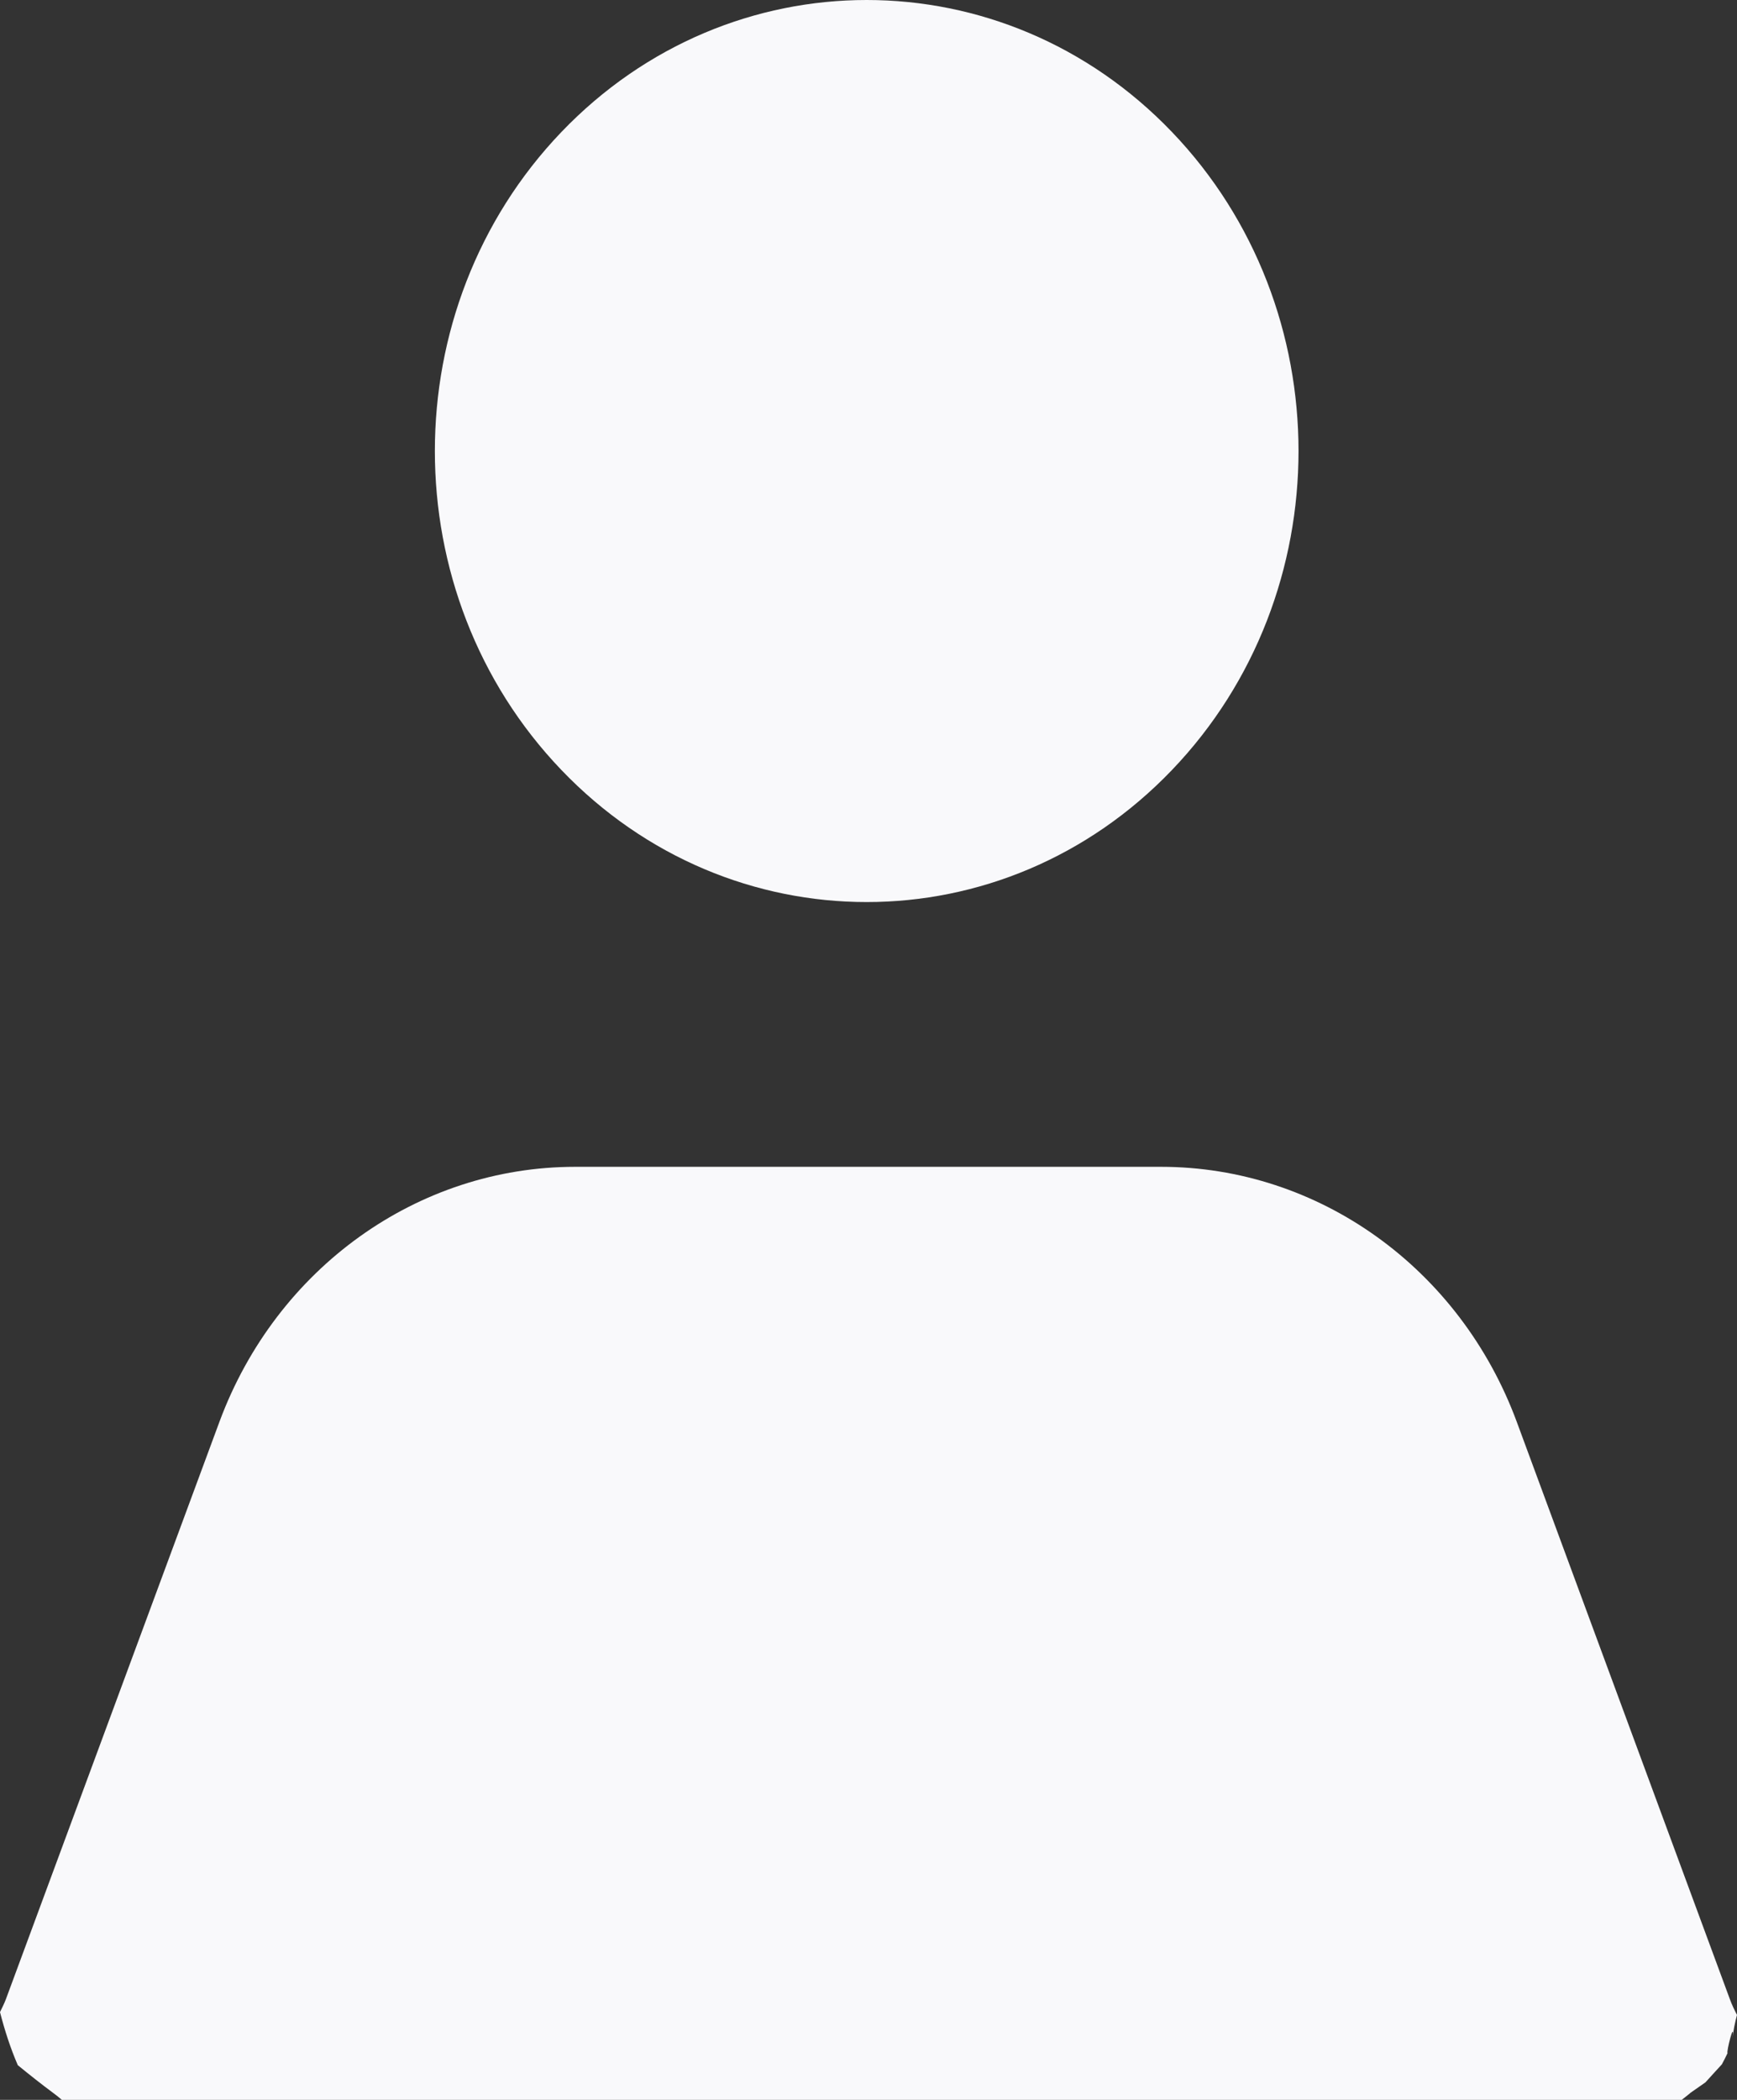
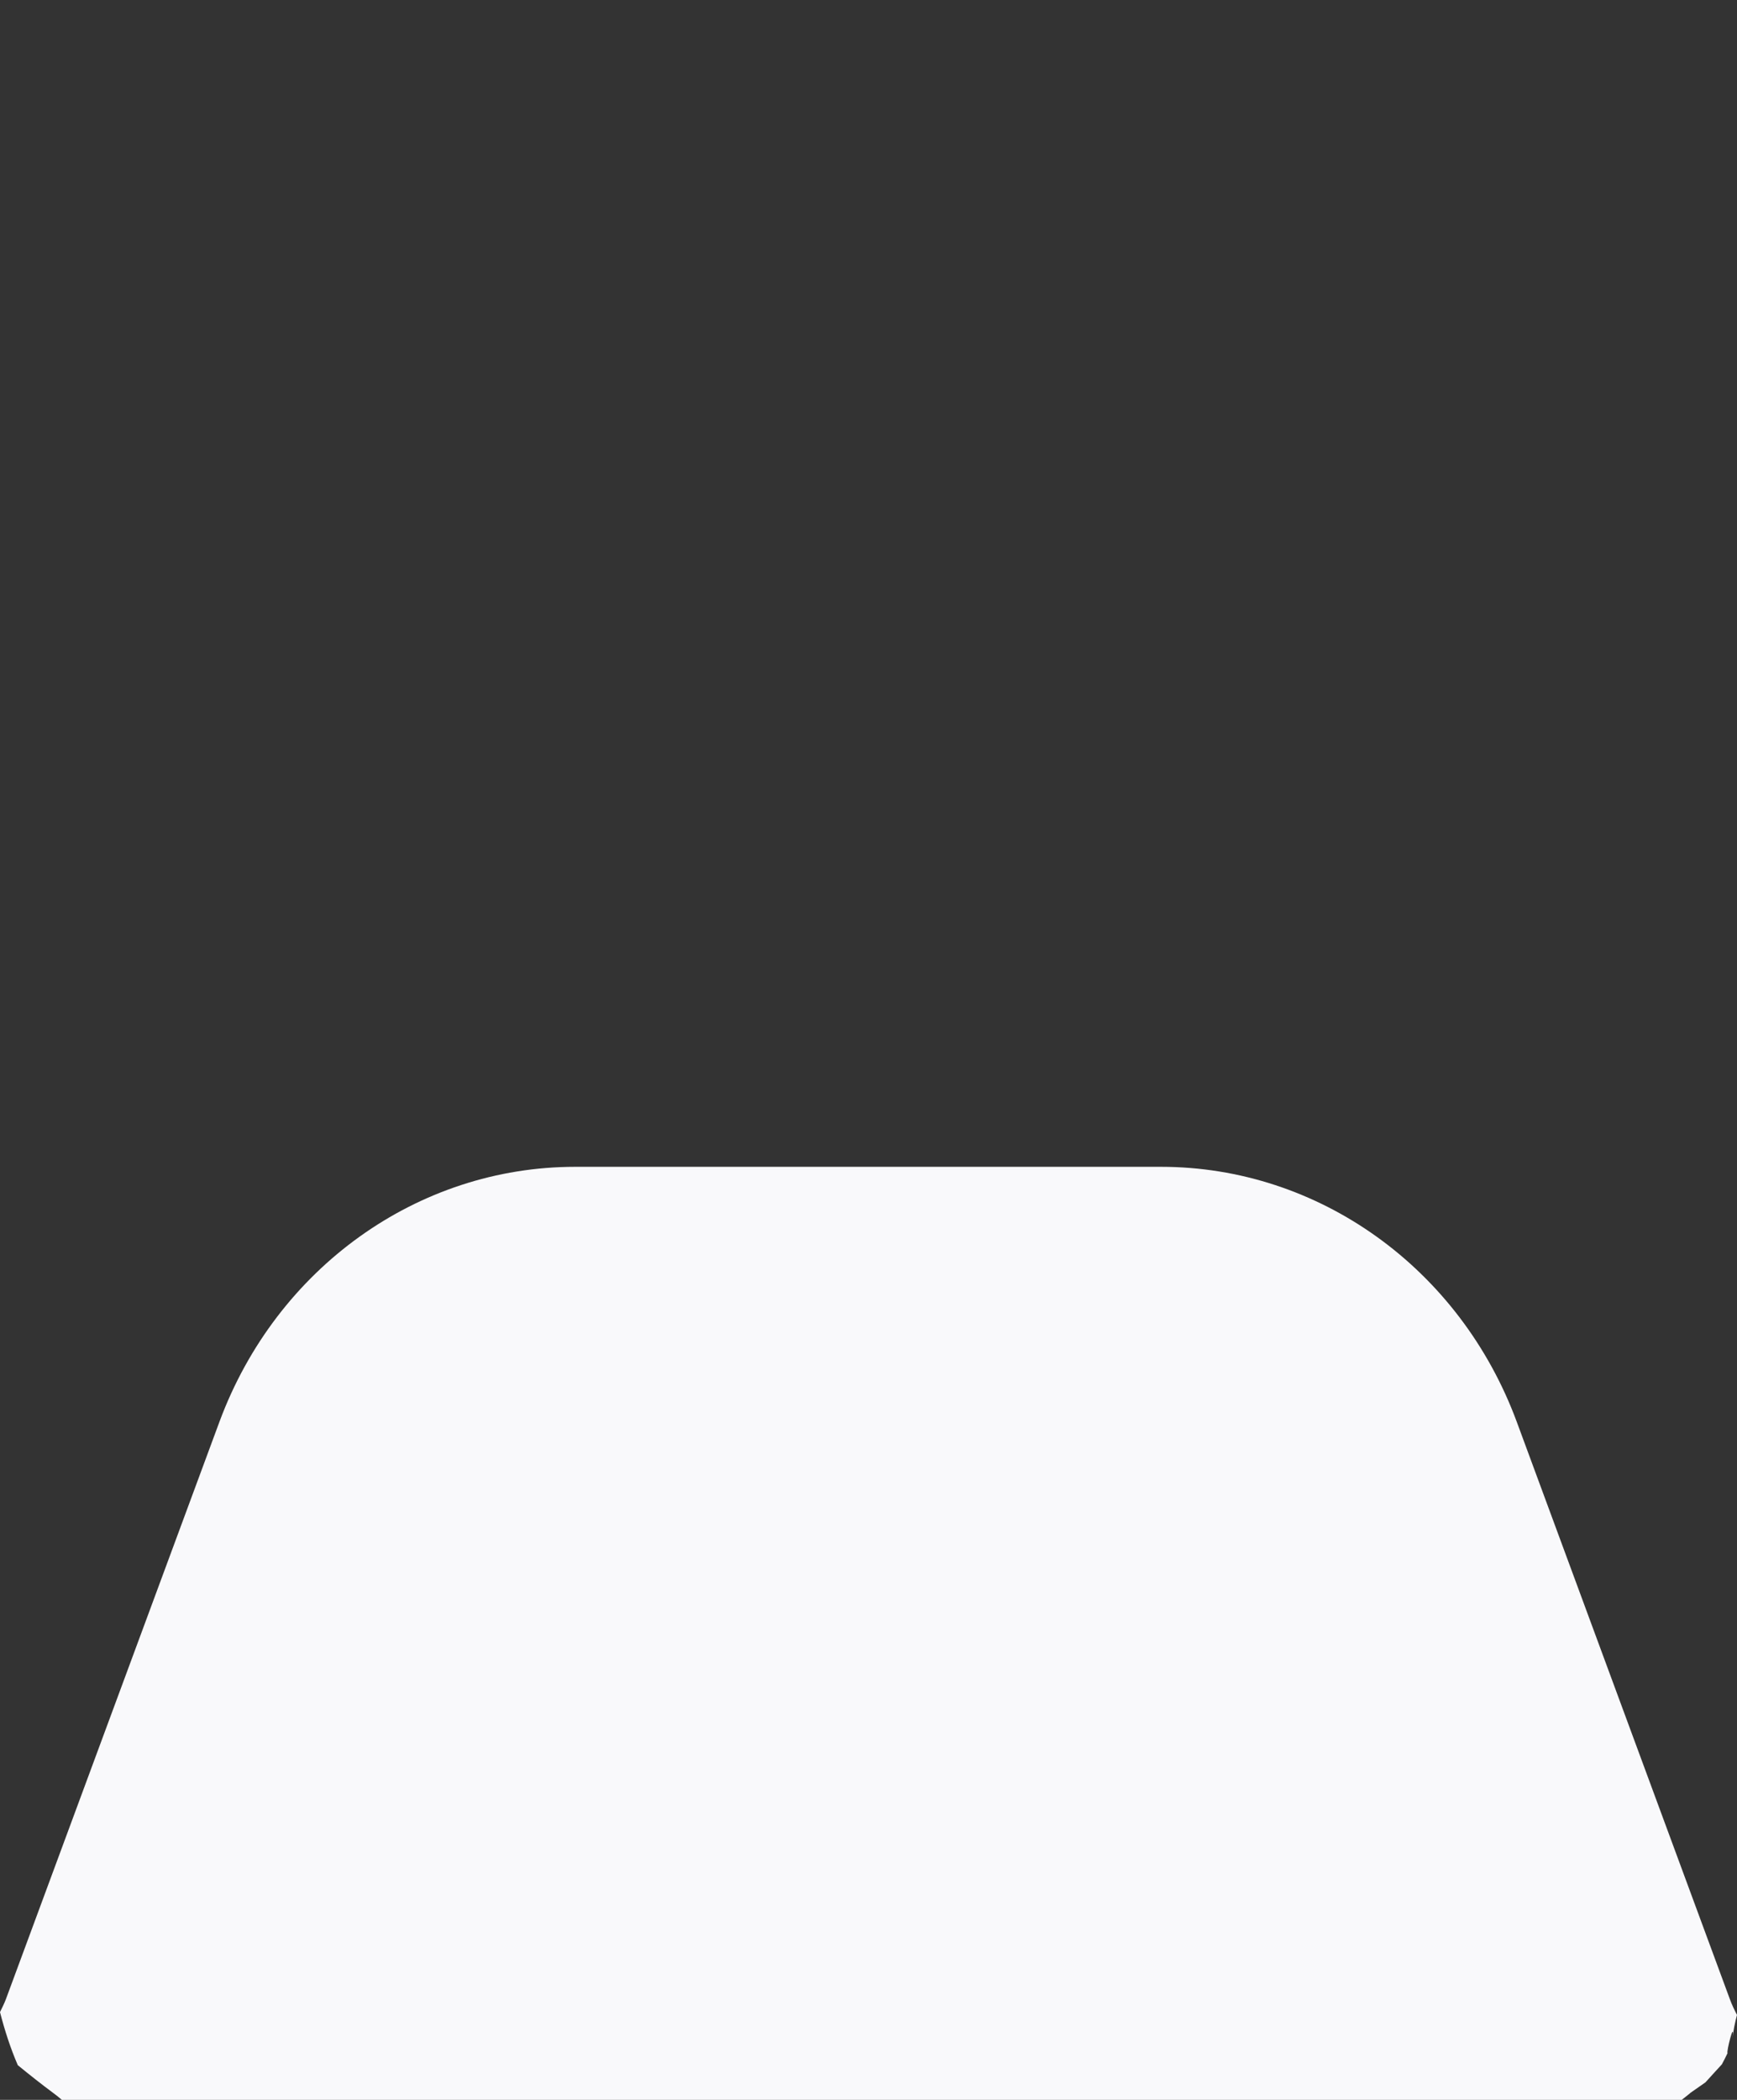
<svg xmlns="http://www.w3.org/2000/svg" width="24" height="29" viewBox="0 0 24 29" fill="none">
  <rect x="0" y="0" width="24" height="29" fill="#333333" stroke="none" />
-   <path d="M16.194 10.633C18.524 8.201 18.524 4.257 16.194 1.824C13.864 -0.608 10.086 -0.608 7.756 1.824C5.426 4.257 5.426 8.201 7.756 10.633C10.086 13.066 13.864 13.066 16.194 10.633Z" fill="#F9F9FB" />
  <path d="M23.349 28.908C23.42 28.858 23.491 28.808 23.564 28.758C23.64 28.675 23.714 28.592 23.791 28.509C23.819 28.459 23.844 28.406 23.87 28.353C23.847 28.353 23.972 27.859 23.938 28.152C23.949 28.04 23.972 27.933 24 27.827C23.963 27.756 23.929 27.685 23.901 27.608L20.957 19.636C20.173 17.515 18.22 16.114 16.041 16.114H7.948C5.771 16.114 3.821 17.512 3.034 19.63L0.082 27.608C0.059 27.67 0.028 27.729 0 27.788C0.065 28.04 0.144 28.285 0.246 28.521C0.405 28.651 0.569 28.781 0.744 28.911C0.781 28.938 0.818 28.968 0.855 29H23.236C23.275 28.971 23.312 28.938 23.352 28.908H23.349Z" fill="#F9F9FB" />
</svg>